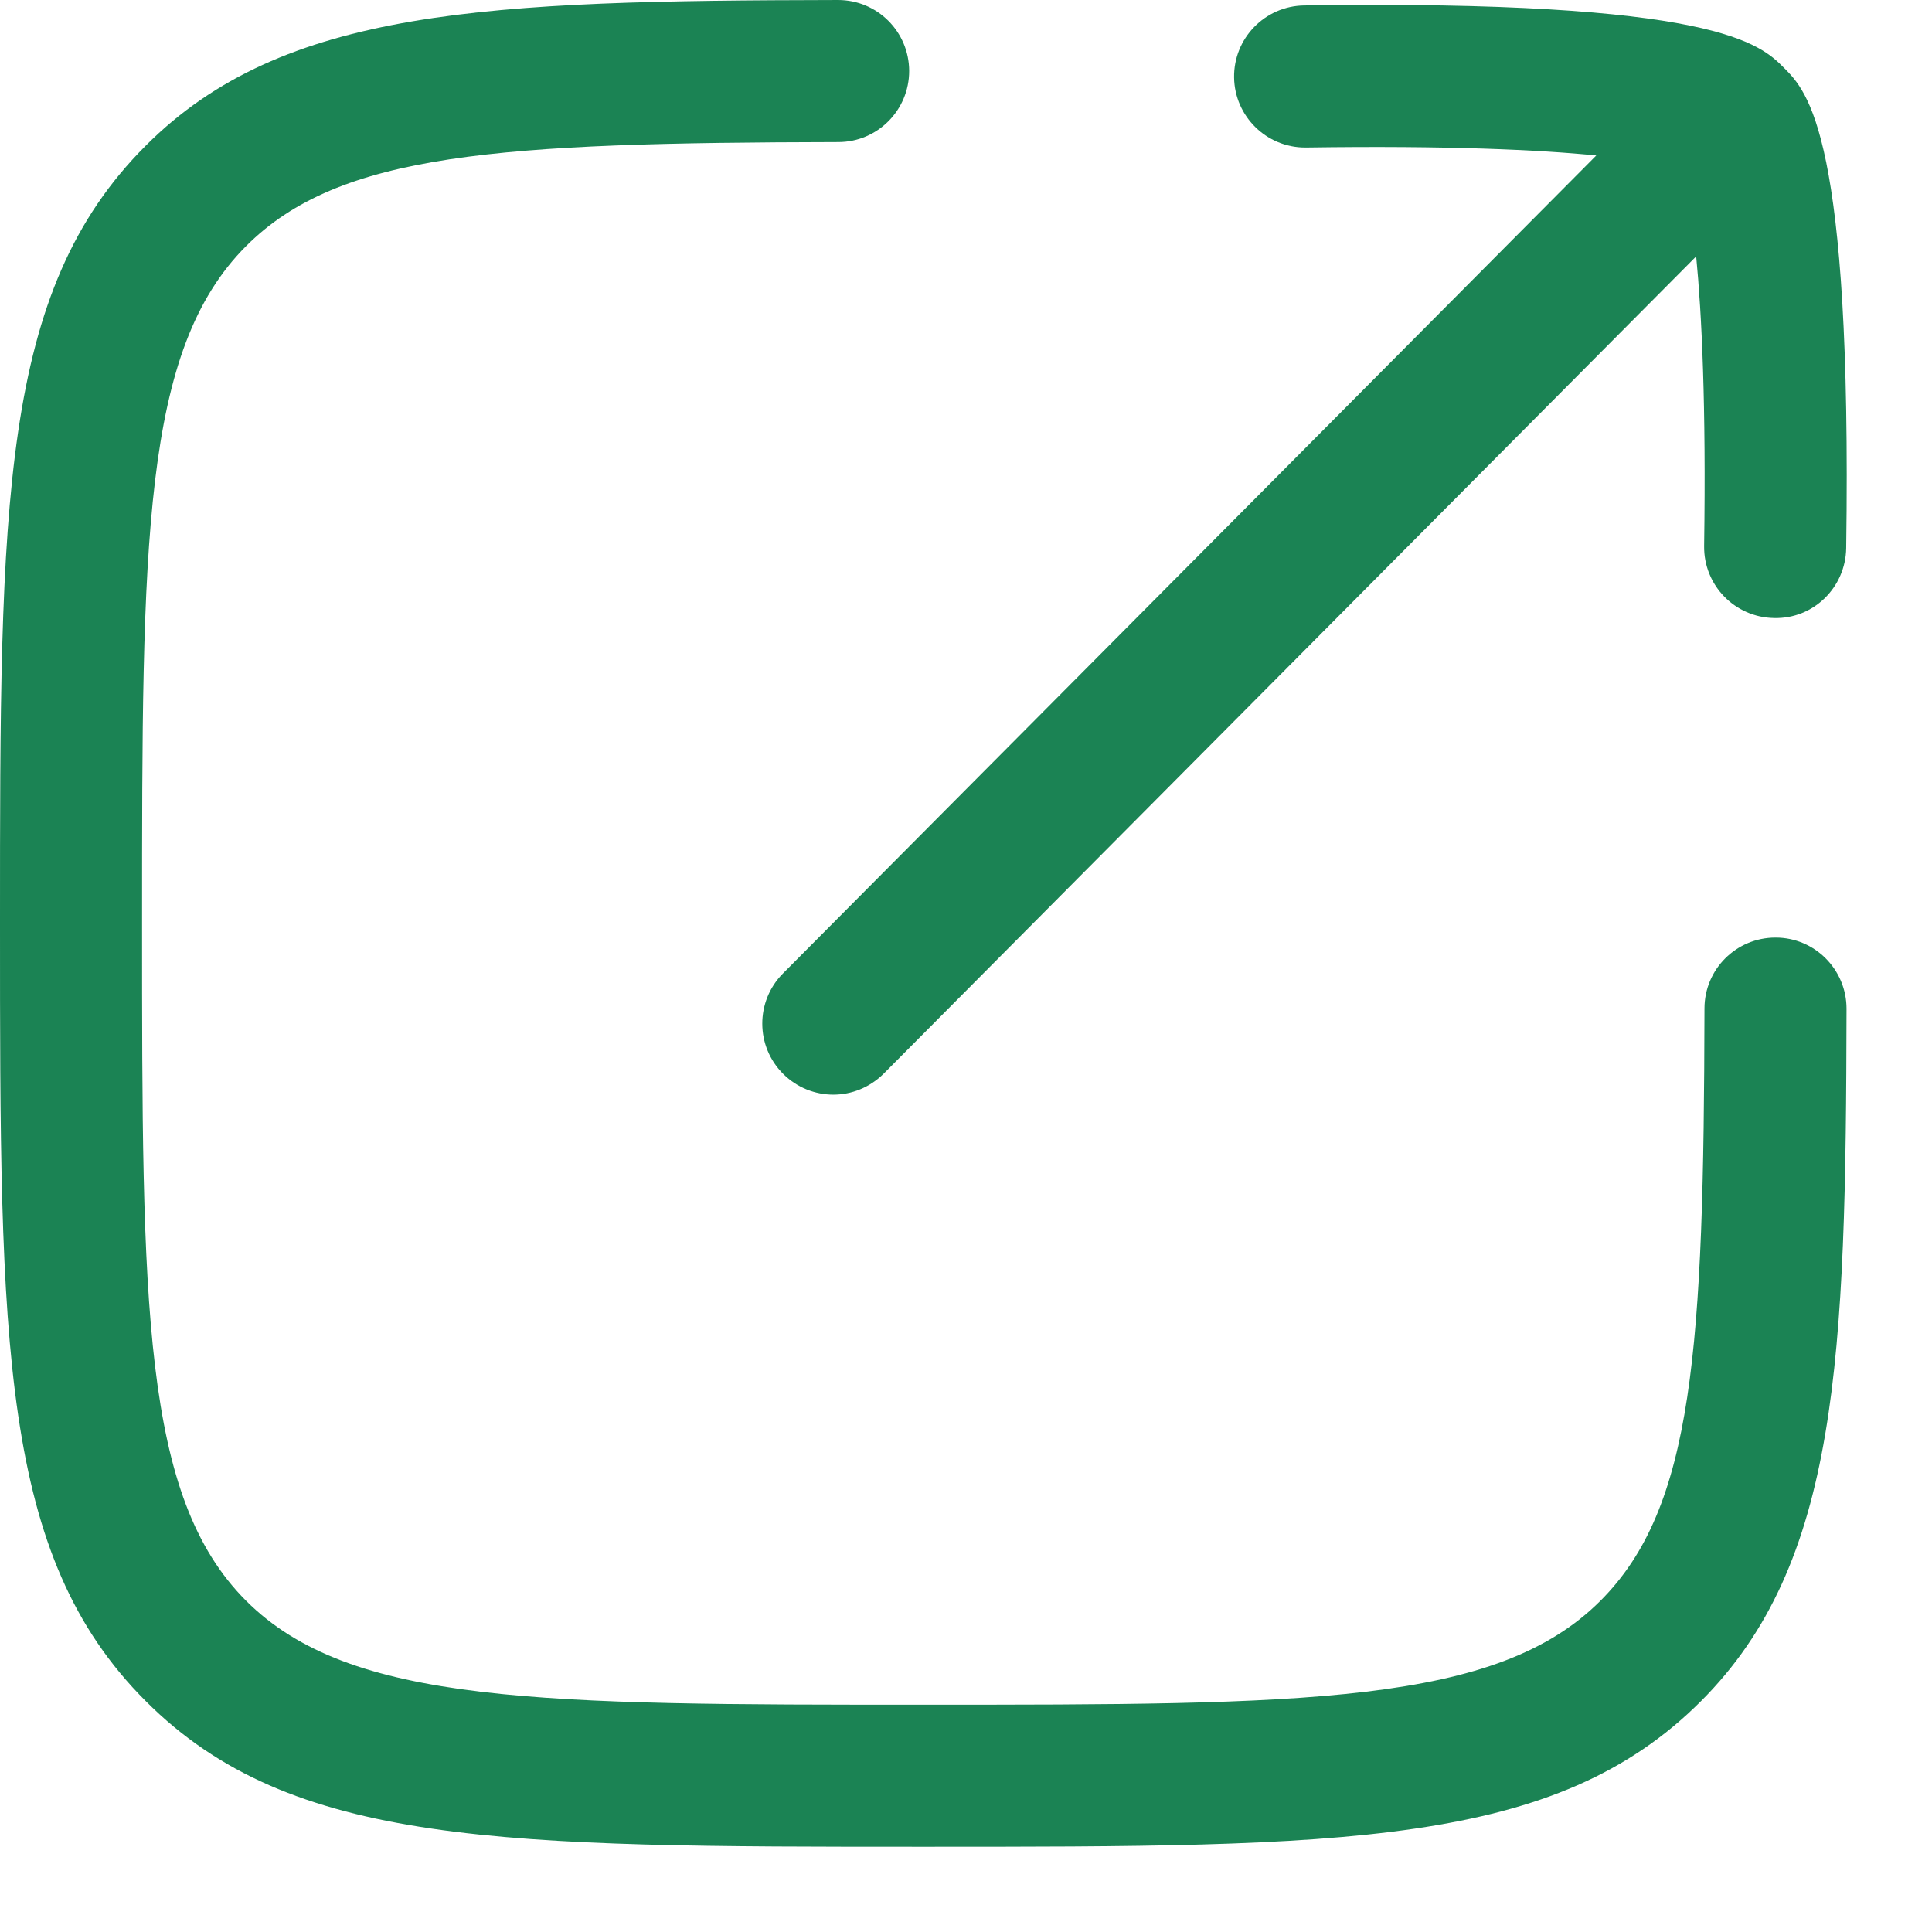
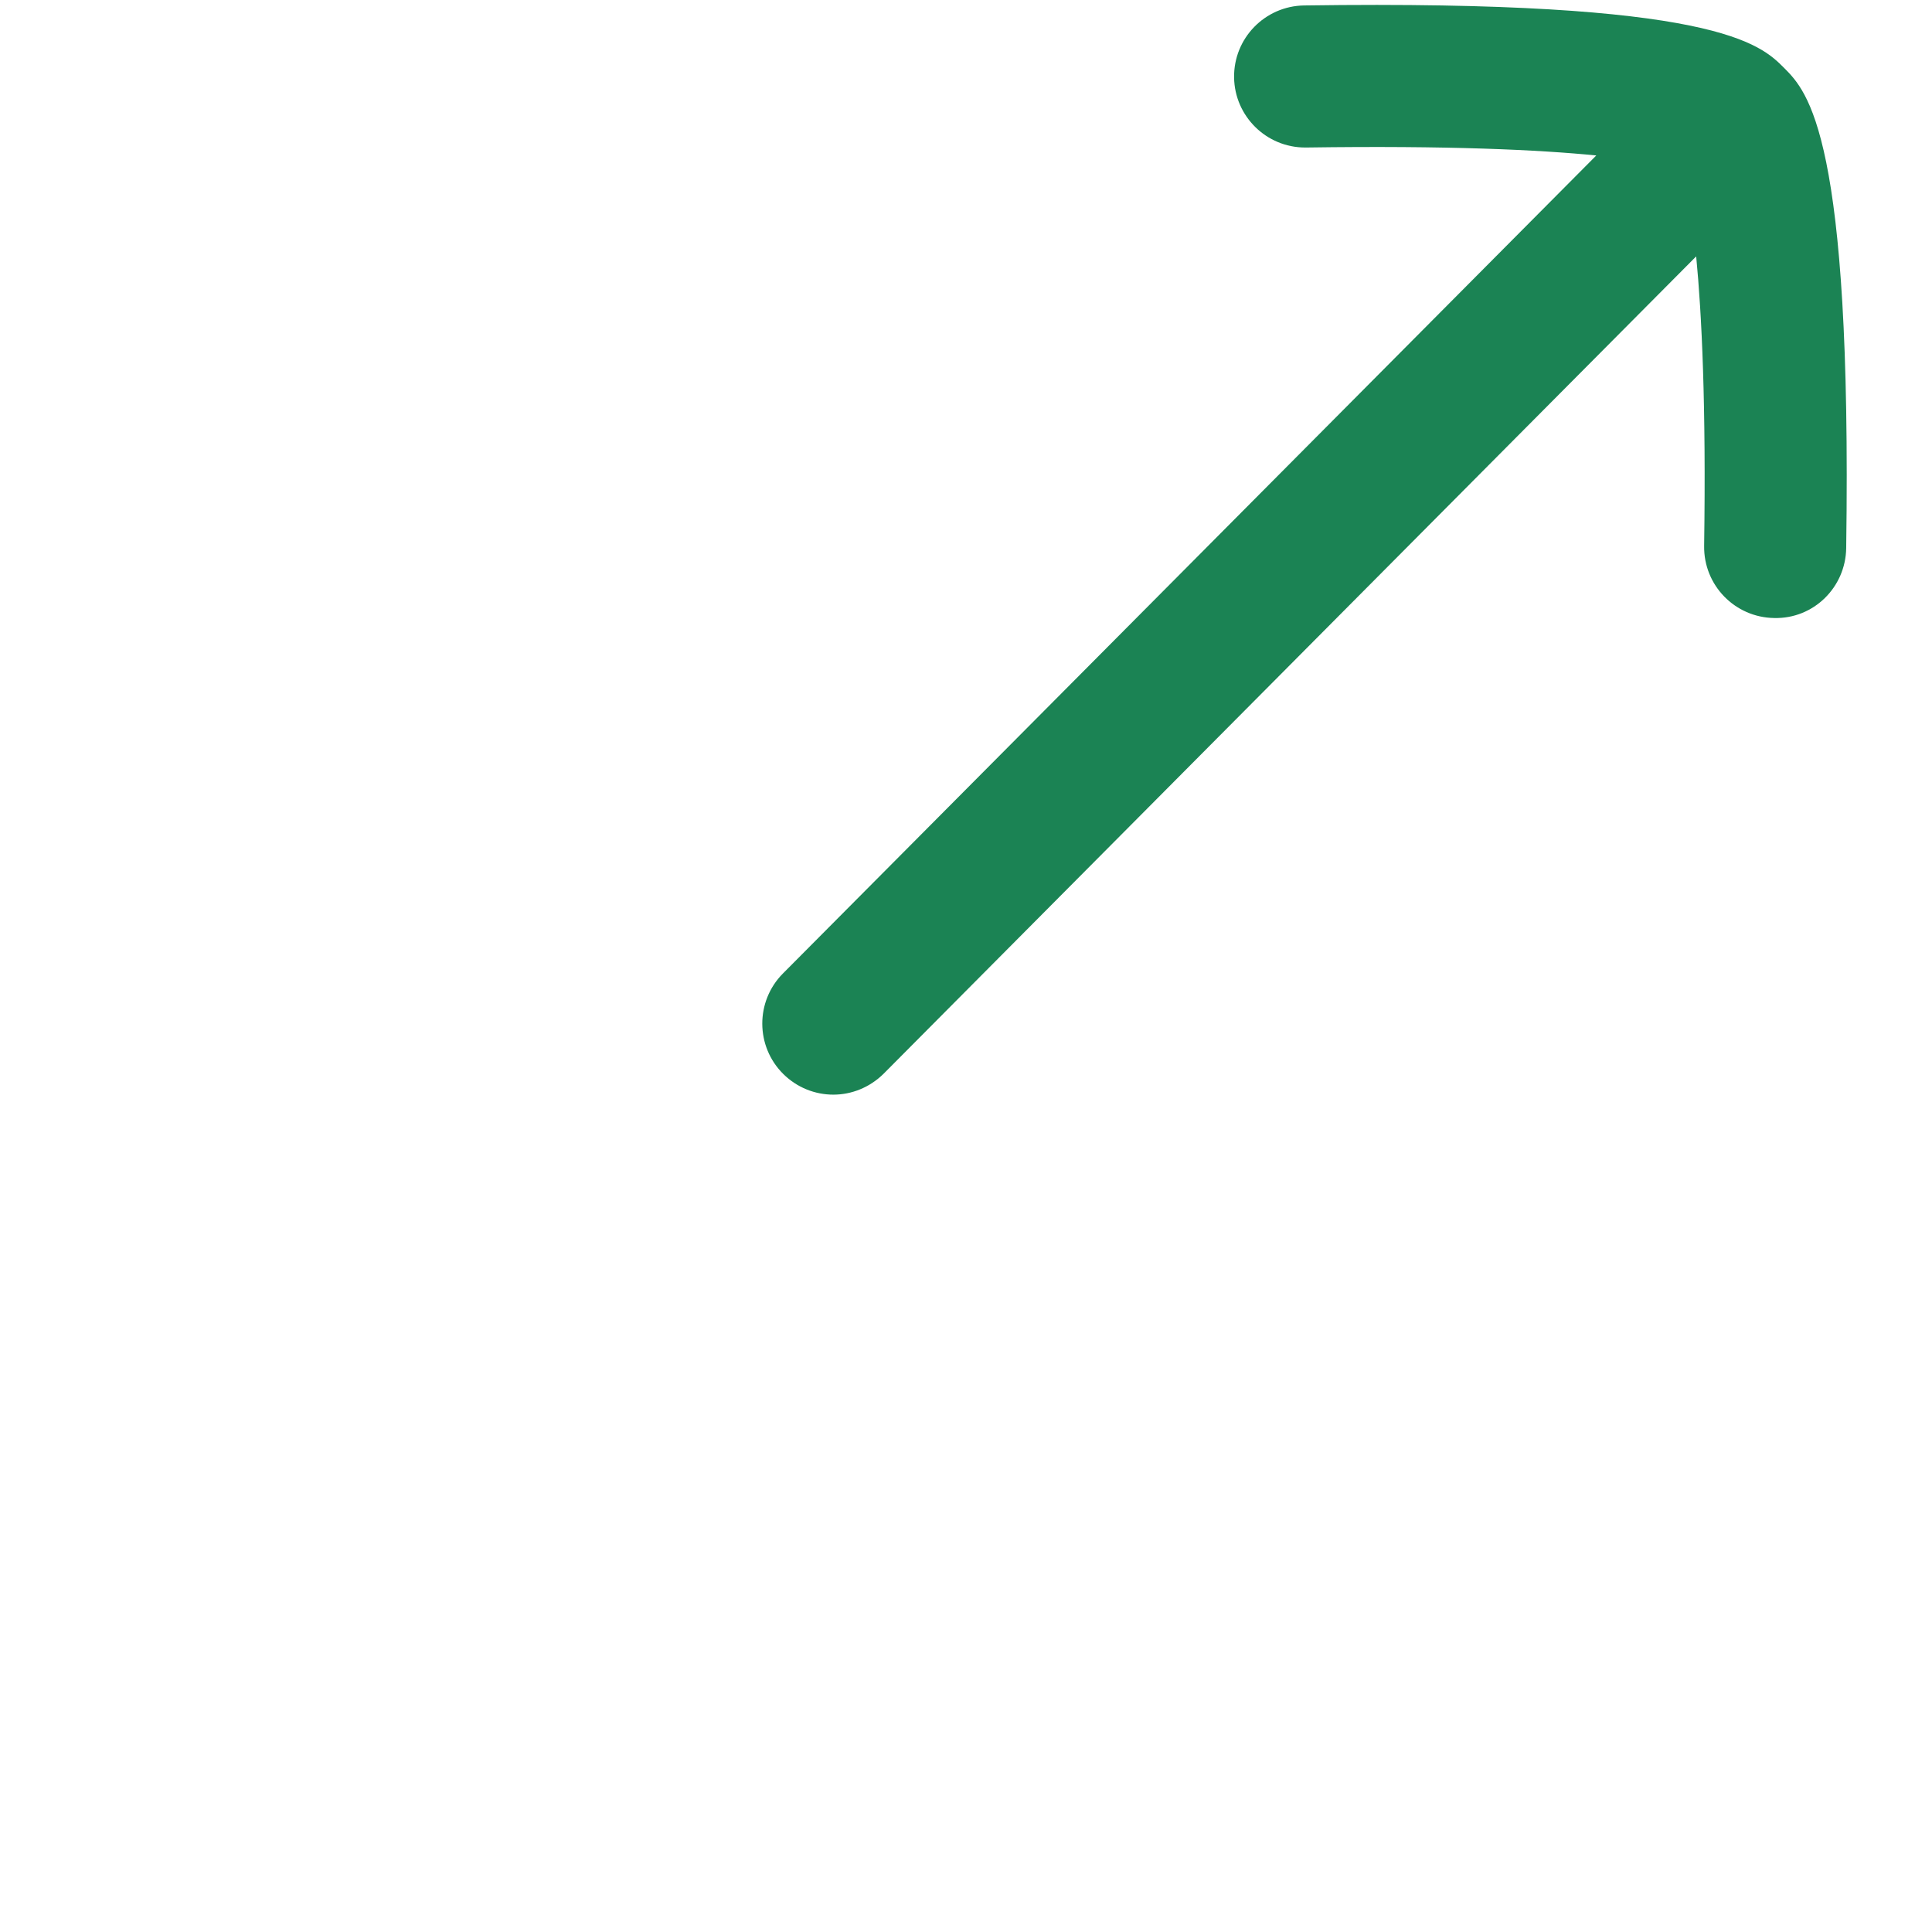
<svg xmlns="http://www.w3.org/2000/svg" preserveAspectRatio="none" width="100%" height="100%" overflow="visible" style="display: block;" viewBox="0 0 17 17" fill="none">
  <g id="elements">
    <g id="Icon">
-       <path d="M8.124 16.25H8.125C11.828 16.25 13.687 16.25 14.968 14.968C16.18 13.755 16.242 11.954 16.248 8.876C16.248 8.531 15.969 8.25 15.624 8.25H15.623C15.277 8.25 14.998 8.529 14.998 8.874C14.992 11.867 14.904 13.264 14.083 14.085C13.168 15 11.482 15 8.124 15C4.766 15 3.08 15 2.165 14.085C1.25 13.169 1.25 11.483 1.25 8.125C1.25 4.767 1.25 3.081 2.166 2.165C2.986 1.344 4.383 1.256 7.376 1.25C7.722 1.25 8 0.969 8 0.624C7.999 0.279 7.72 4.06504e-05 7.375 4.06504e-05H7.373C4.294 0.006 2.493 0.068 1.282 1.282C0 2.563 0 4.422 0 8.125C0 11.828 0 13.687 1.282 14.968C2.562 16.25 4.422 16.25 8.124 16.25Z" fill="#1B8354" />
      <path d="M6.892 9.45C7.014 9.571 7.173 9.632 7.333 9.632C7.493 9.632 7.653 9.569 7.776 9.447L14.925 2.256C14.974 2.761 15.013 3.558 14.995 4.804C14.99 5.15 15.266 5.433 15.611 5.438C15.958 5.447 16.24 5.168 16.245 4.823C16.297 1.198 15.907 0.807 15.698 0.597C15.488 0.387 15.097 -0.004 11.475 0.048C11.13 0.053 10.854 0.337 10.859 0.682C10.864 1.023 11.143 1.298 11.484 1.298H11.493C12.744 1.28 13.543 1.318 14.046 1.368L6.889 8.566C6.646 8.811 6.647 9.207 6.892 9.45Z" fill="#1B8354" />
    </g>
  </g>
</svg>